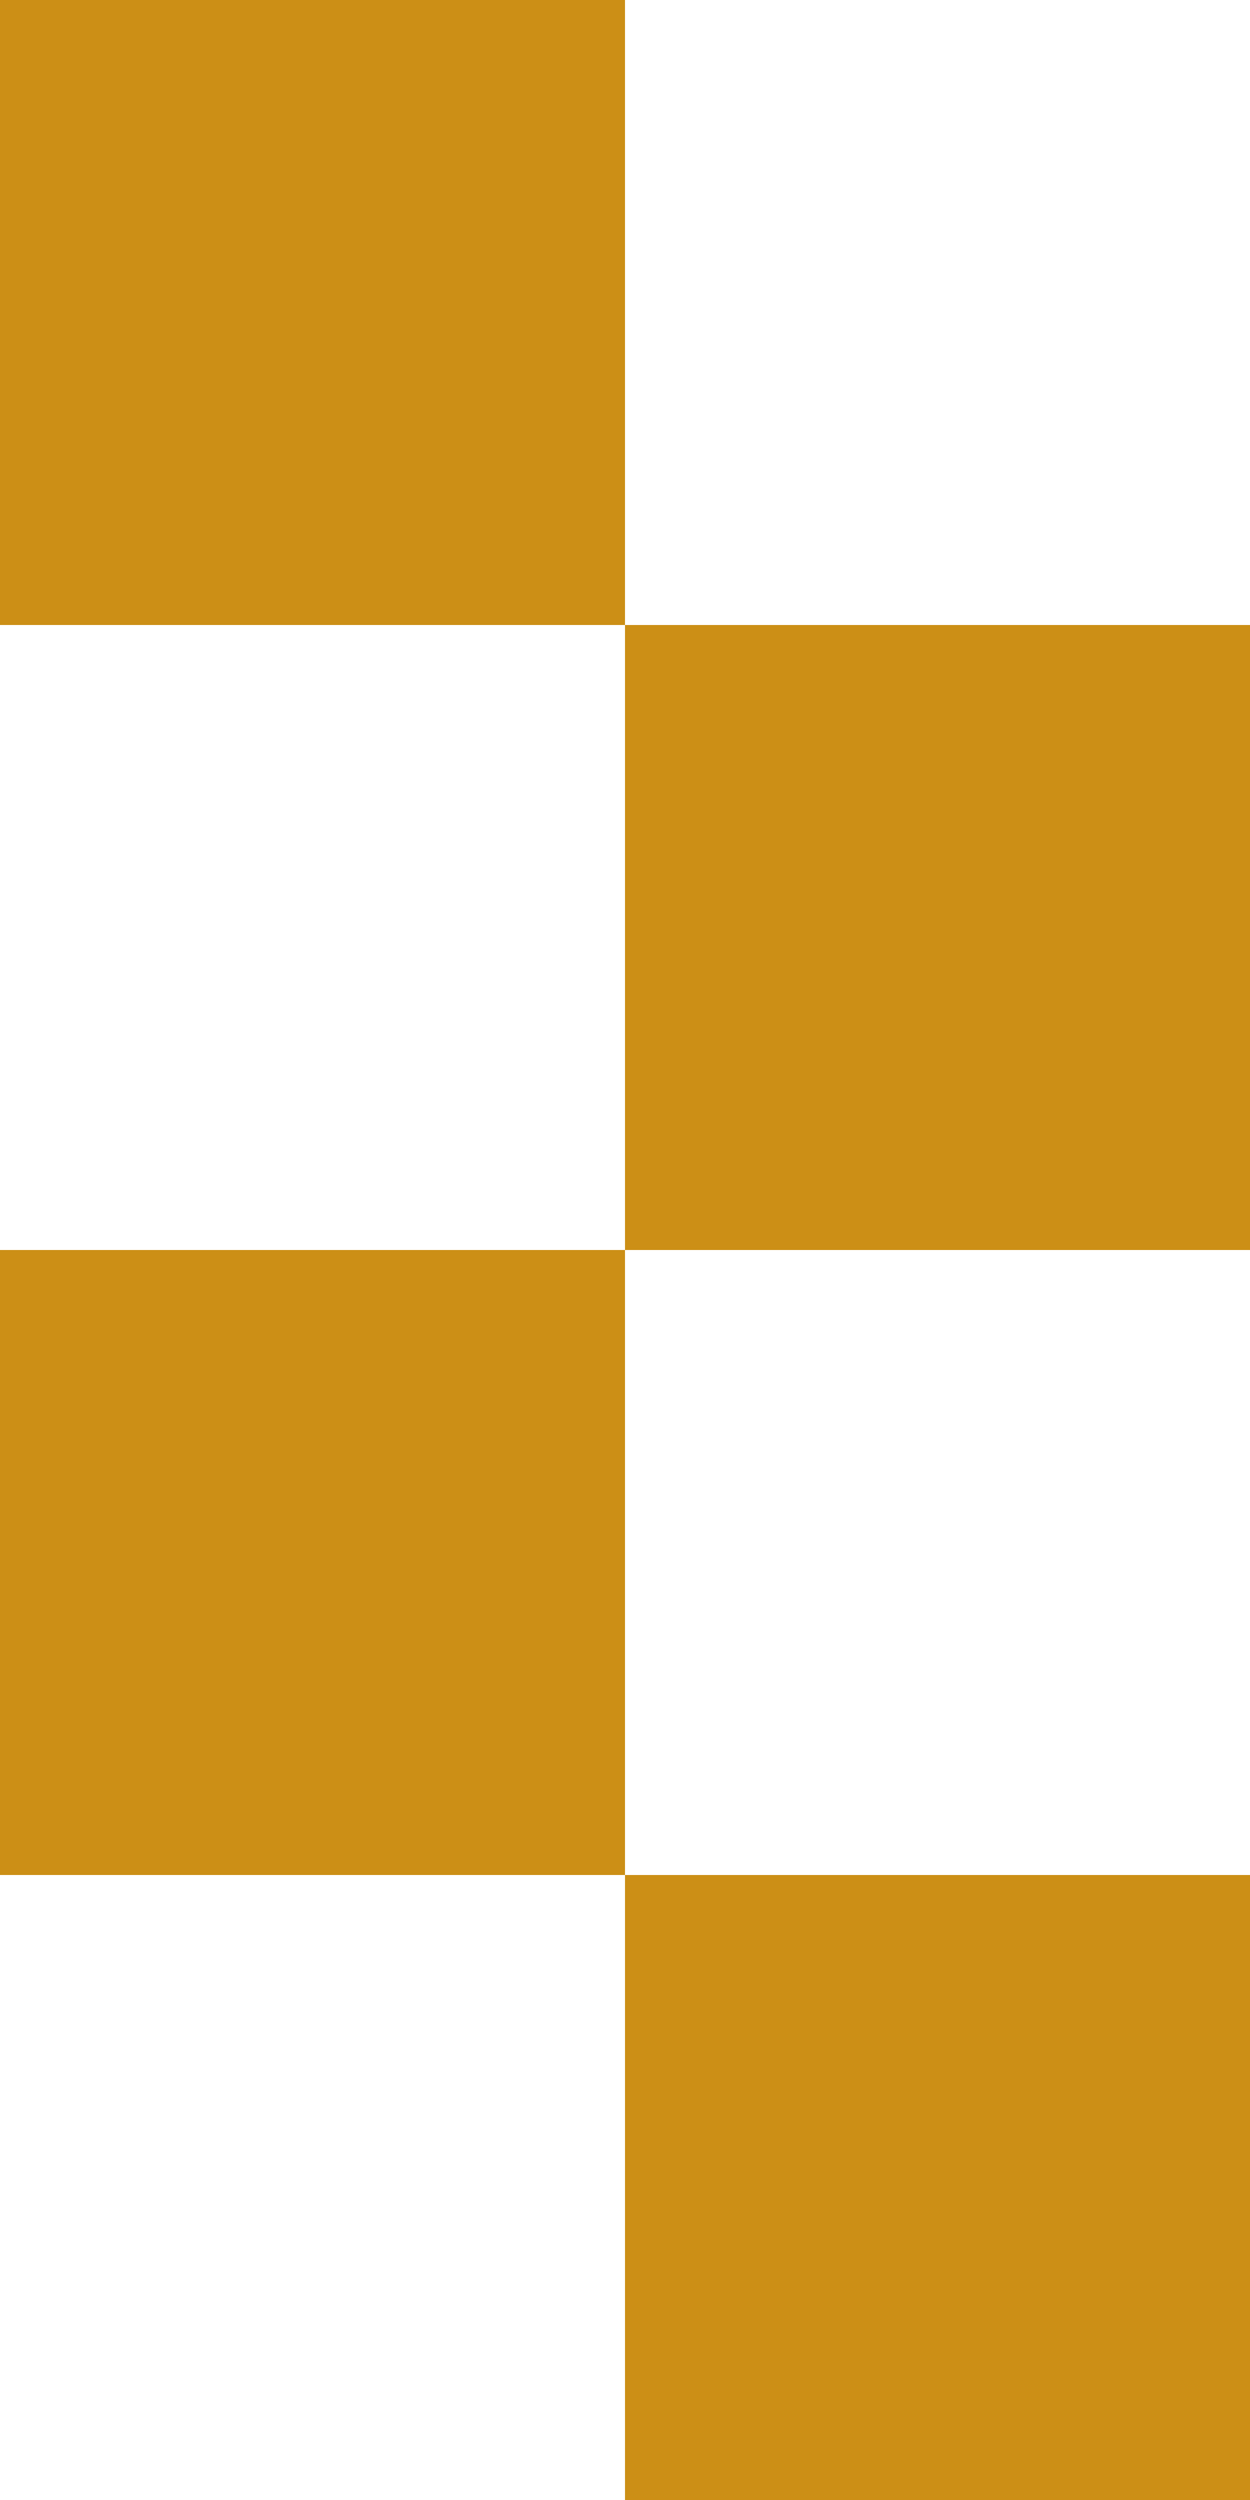
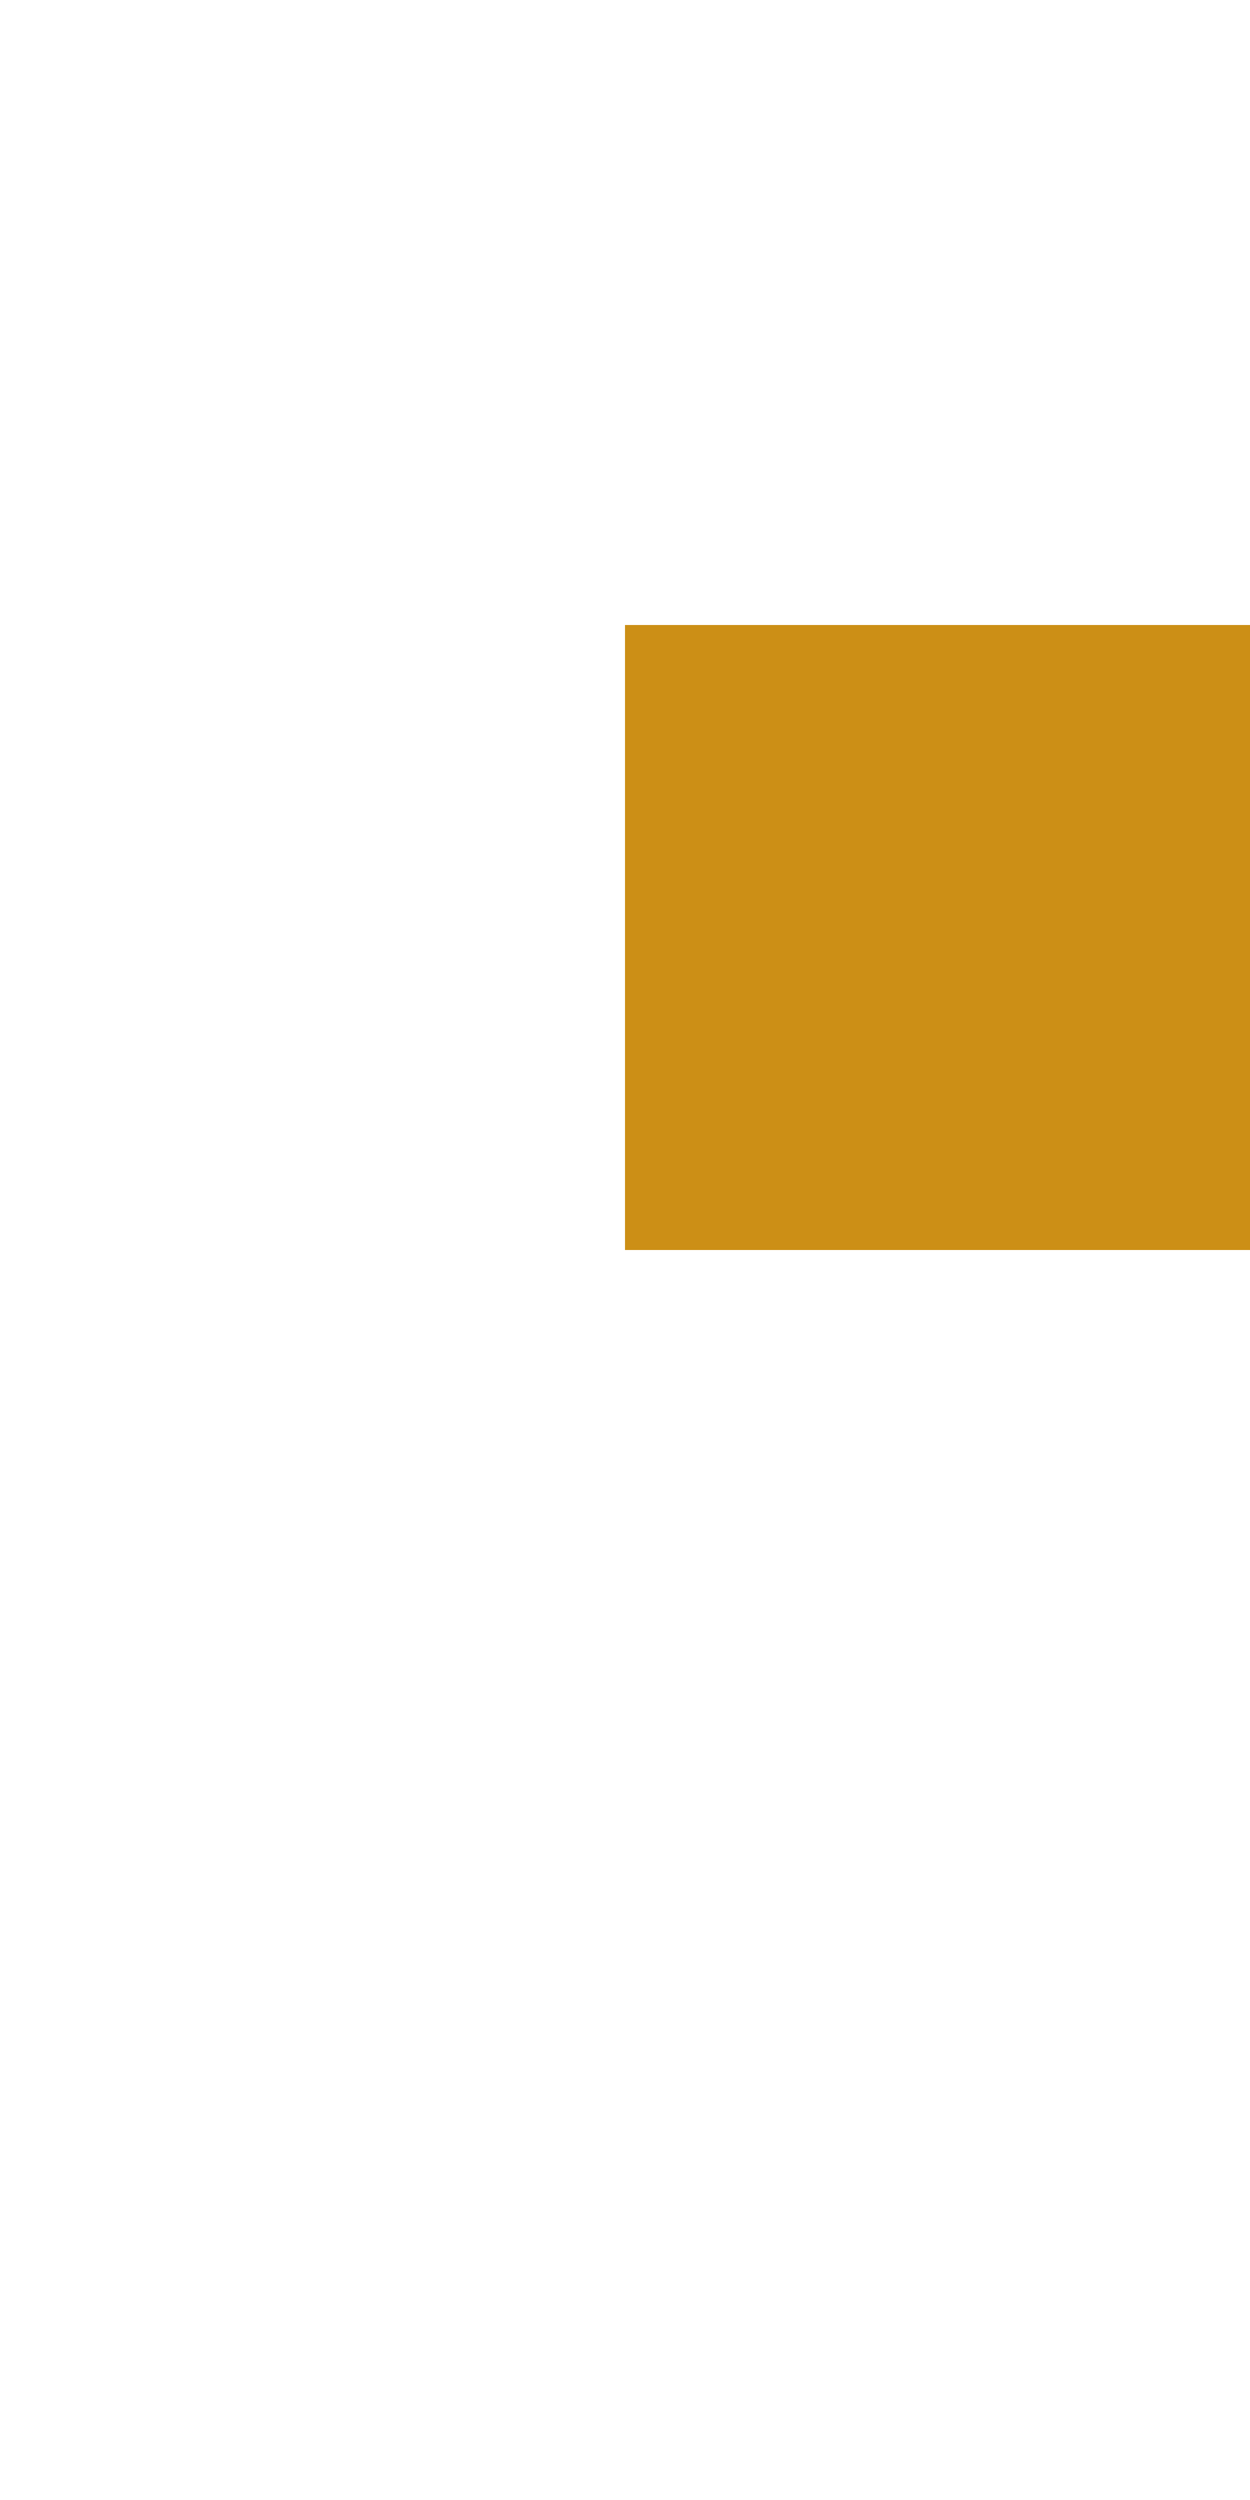
<svg xmlns="http://www.w3.org/2000/svg" width="120" height="240" viewBox="0 0 120 240" fill="none">
-   <rect width="60" height="60" transform="matrix(-1 0 0 1 60 0)" fill="#CC8F16" />
  <rect width="60" height="60" transform="matrix(-1 0 0 1 120 60)" fill="#CC8F16" />
-   <rect width="60" height="60" transform="matrix(-1 0 0 1 60 120)" fill="#CC8F16" />
-   <rect width="60" height="60" transform="matrix(-1 0 0 1 120 180)" fill="#CC8F16" />
</svg>